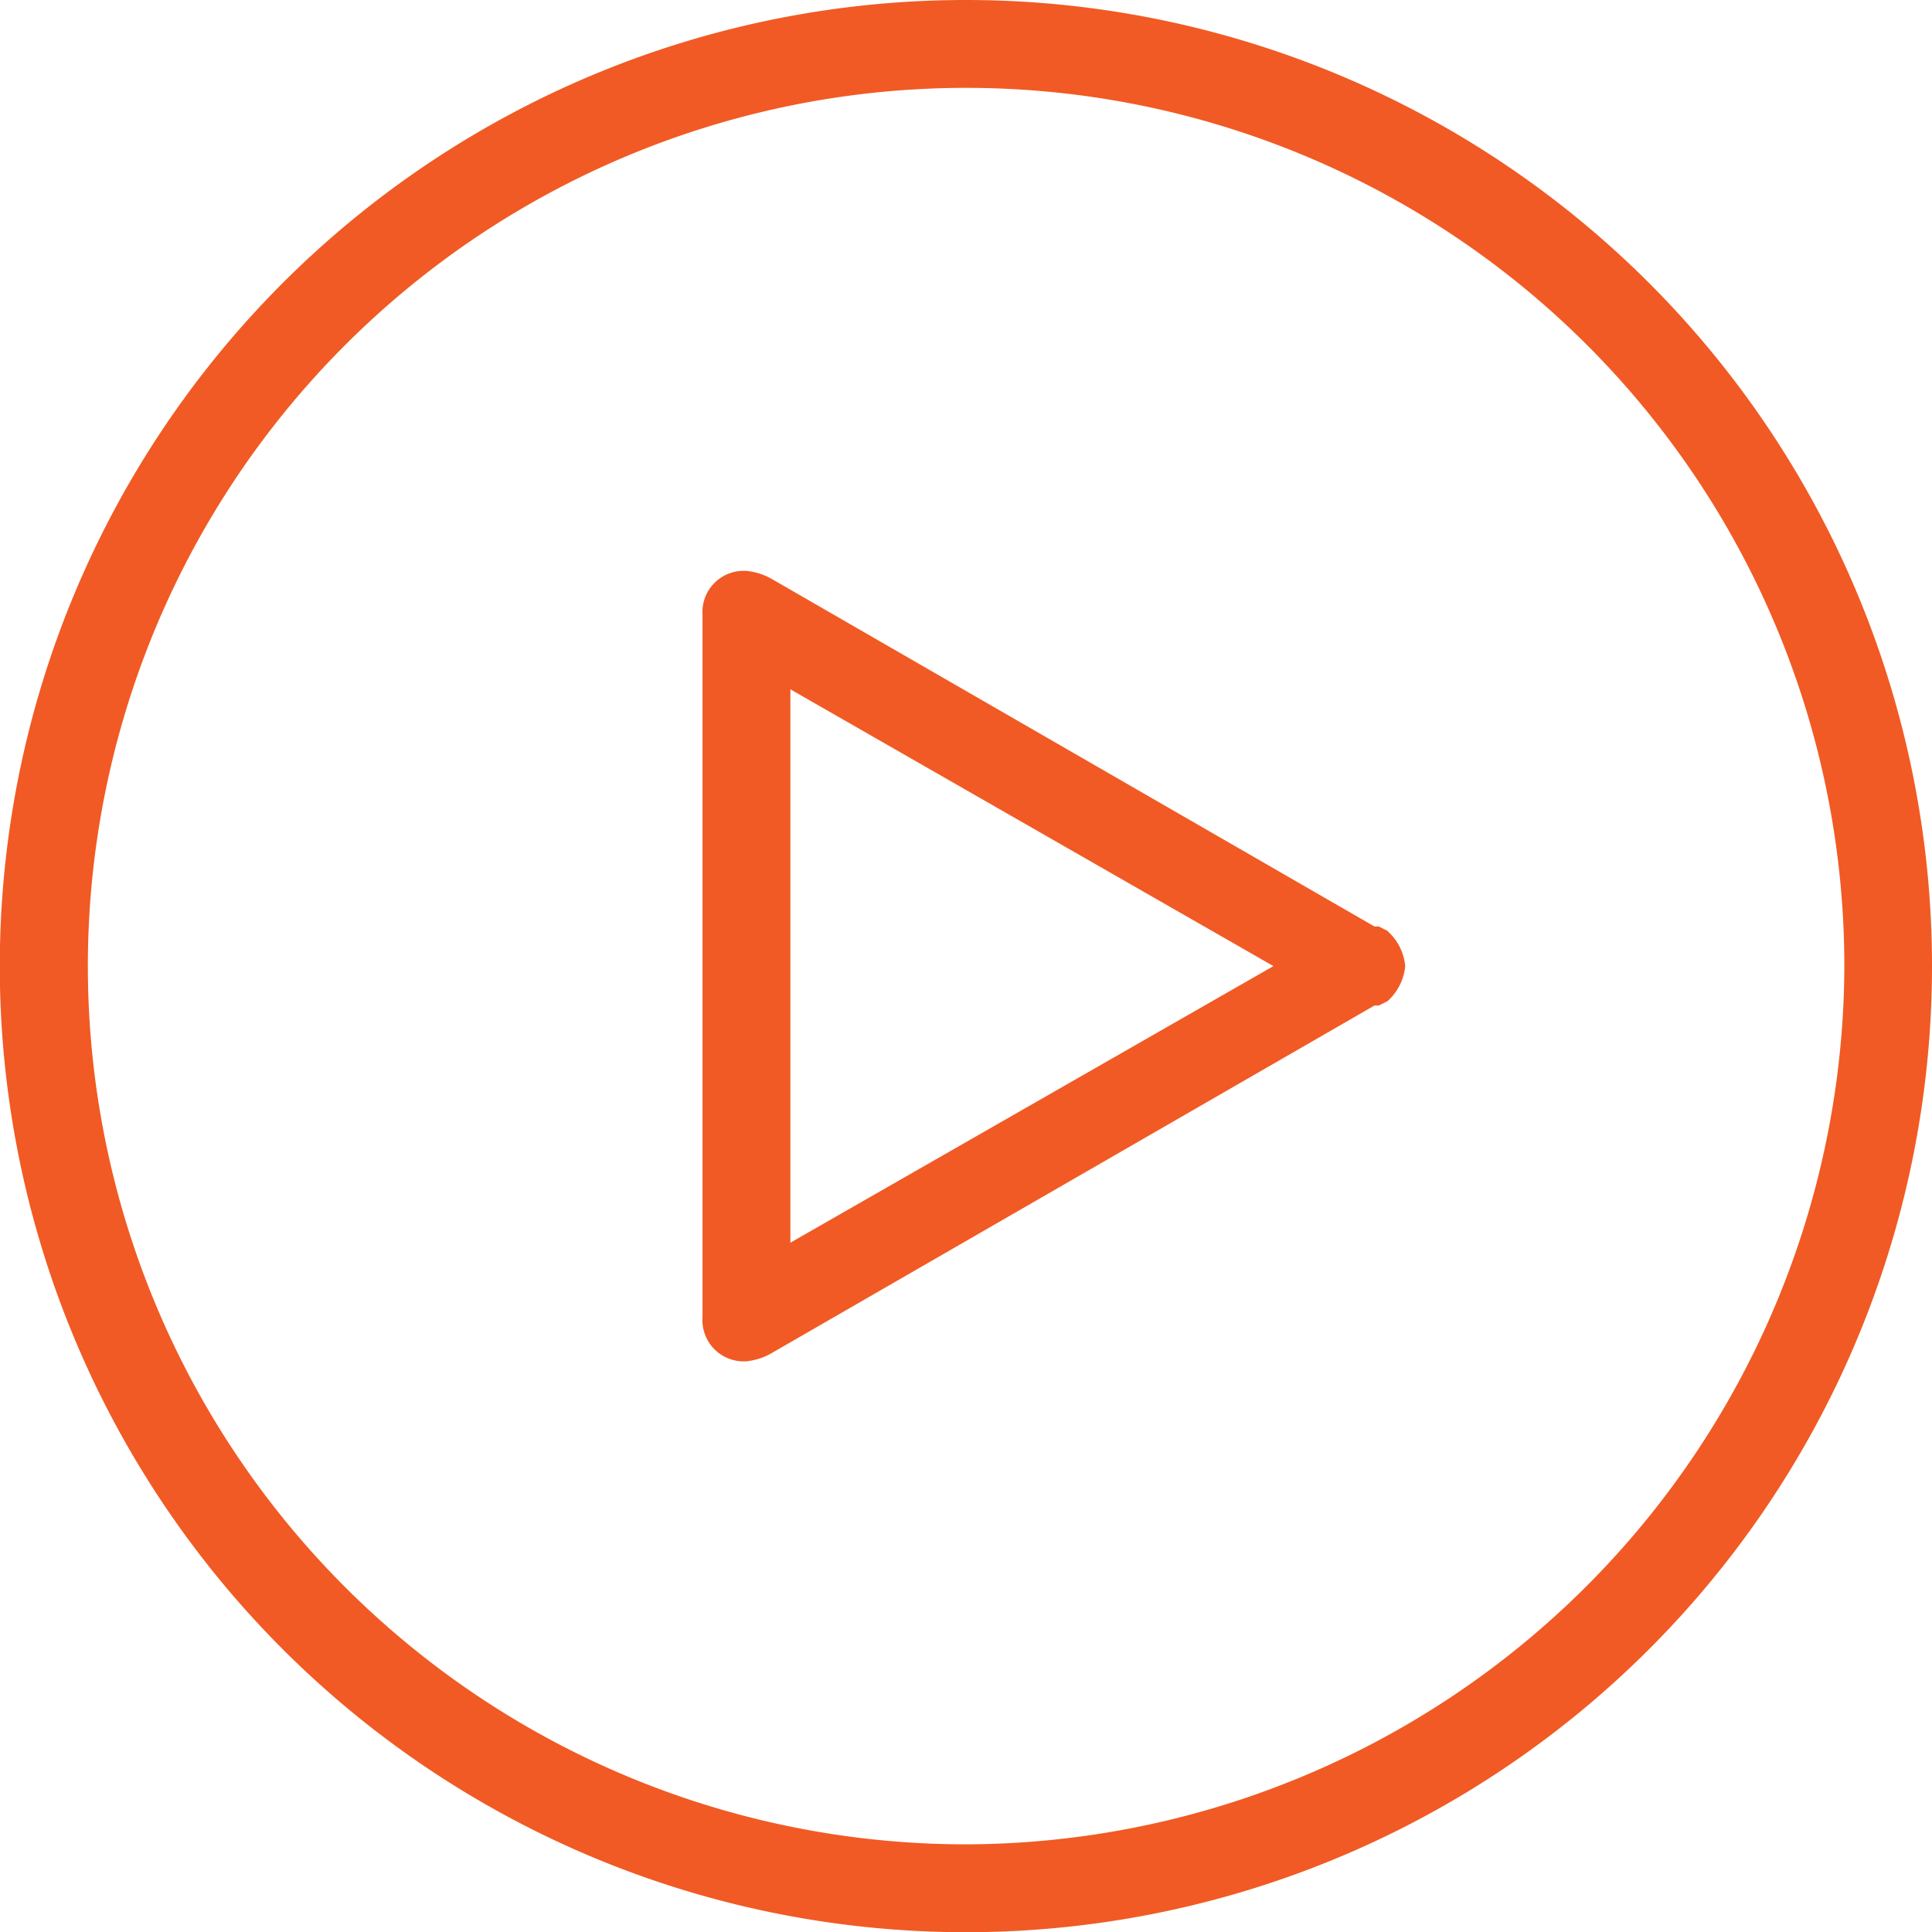
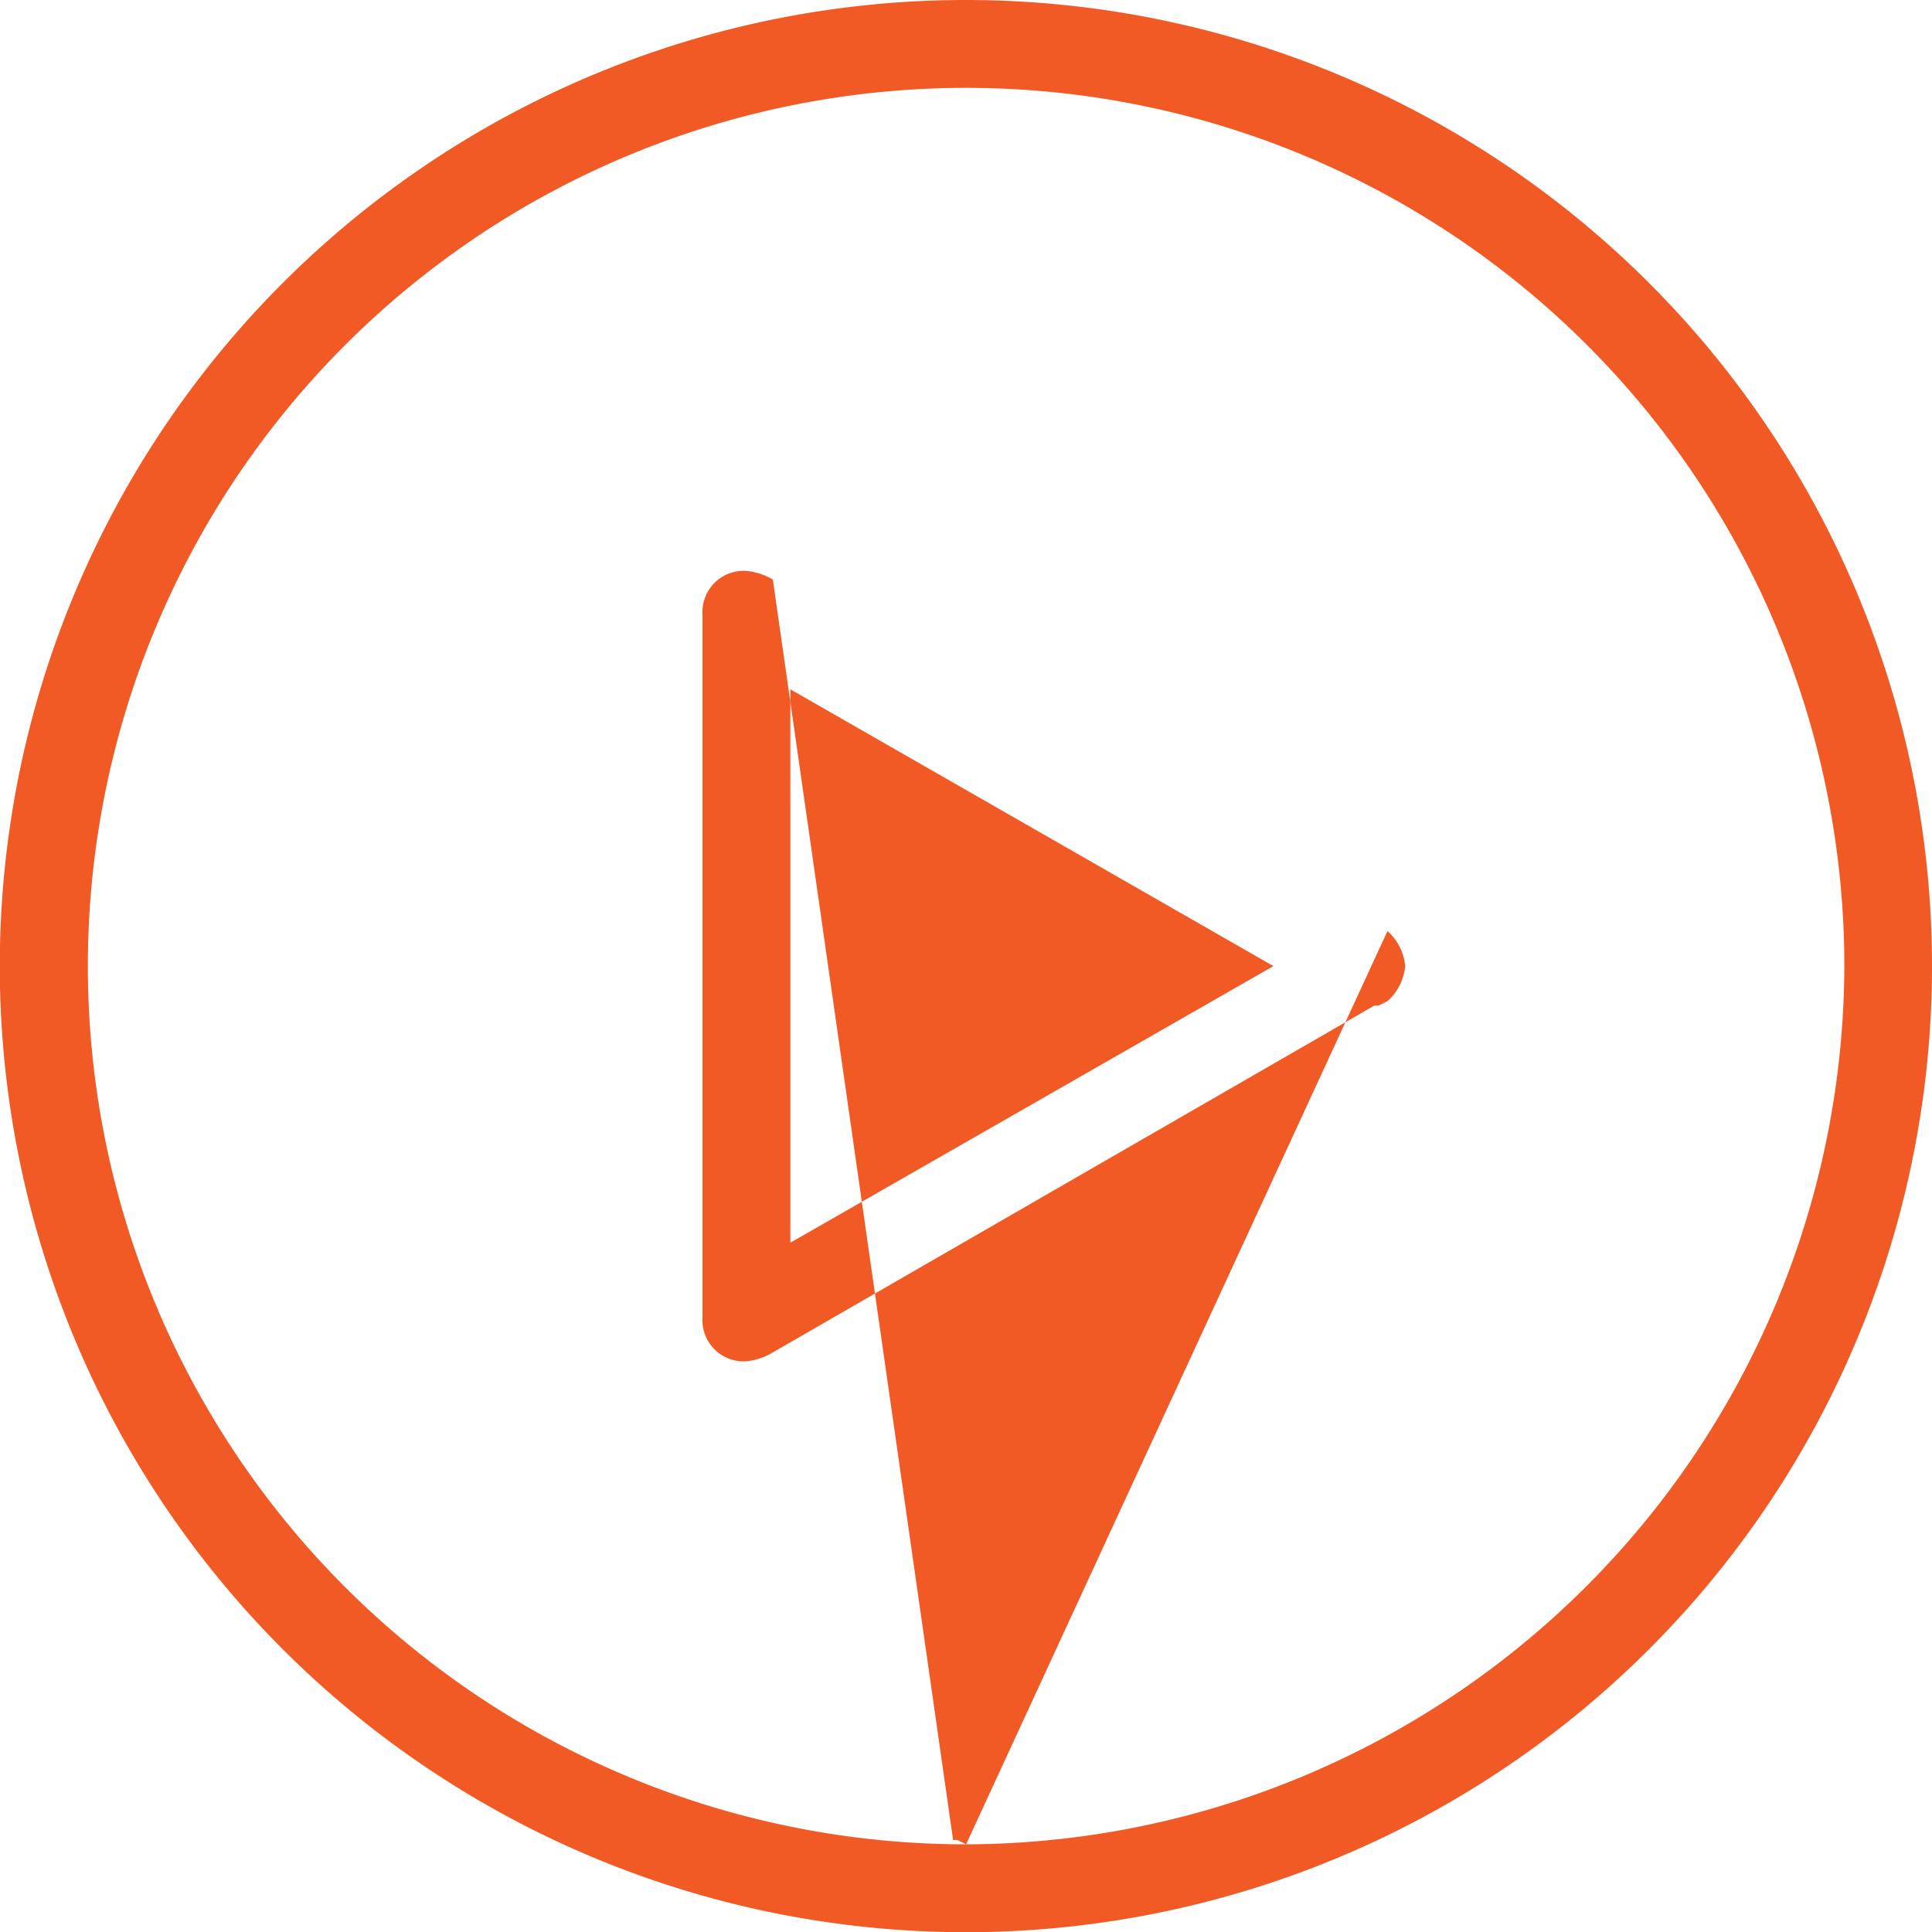
<svg xmlns="http://www.w3.org/2000/svg" viewBox="0 0 93.67 93.67">
  <defs>
    <style>.cls-1{fill:#f15a24;}</style>
  </defs>
  <g id="图层_2" data-name="图层 2">
    <g id="图层_1-2" data-name="图层 1">
-       <path class="cls-1" d="M46.84,0A46.84,46.84,0,1,0,93.67,46.84,46.84,46.84,0,0,0,46.84,0Zm0,89.42A42.58,42.58,0,1,1,89.42,46.84,42.71,42.71,0,0,1,46.84,89.42ZM67.27,45.13l-.42-.21h-.21L37.47,28.1a3.07,3.07,0,0,0-1.28-.42,2,2,0,0,0-2.13,2.13V63.87A2,2,0,0,0,36.19,66a3.09,3.09,0,0,0,1.28-.43L66.64,48.75h.21l.42-.21a2.62,2.62,0,0,0,.86-1.7,2.6,2.6,0,0,0-.86-1.7ZM38.32,60.25V33.42L61.74,46.84,38.32,60.25Z" />
+       <path class="cls-1" d="M46.84,0A46.84,46.84,0,1,0,93.67,46.84,46.84,46.84,0,0,0,46.84,0Zm0,89.42A42.58,42.58,0,1,1,89.42,46.84,42.71,42.71,0,0,1,46.84,89.42Zl-.42-.21h-.21L37.47,28.1a3.07,3.07,0,0,0-1.28-.42,2,2,0,0,0-2.13,2.13V63.87A2,2,0,0,0,36.19,66a3.09,3.09,0,0,0,1.28-.43L66.64,48.75h.21l.42-.21a2.62,2.62,0,0,0,.86-1.7,2.6,2.6,0,0,0-.86-1.7ZM38.32,60.25V33.42L61.74,46.84,38.32,60.25Z" />
    </g>
  </g>
</svg>